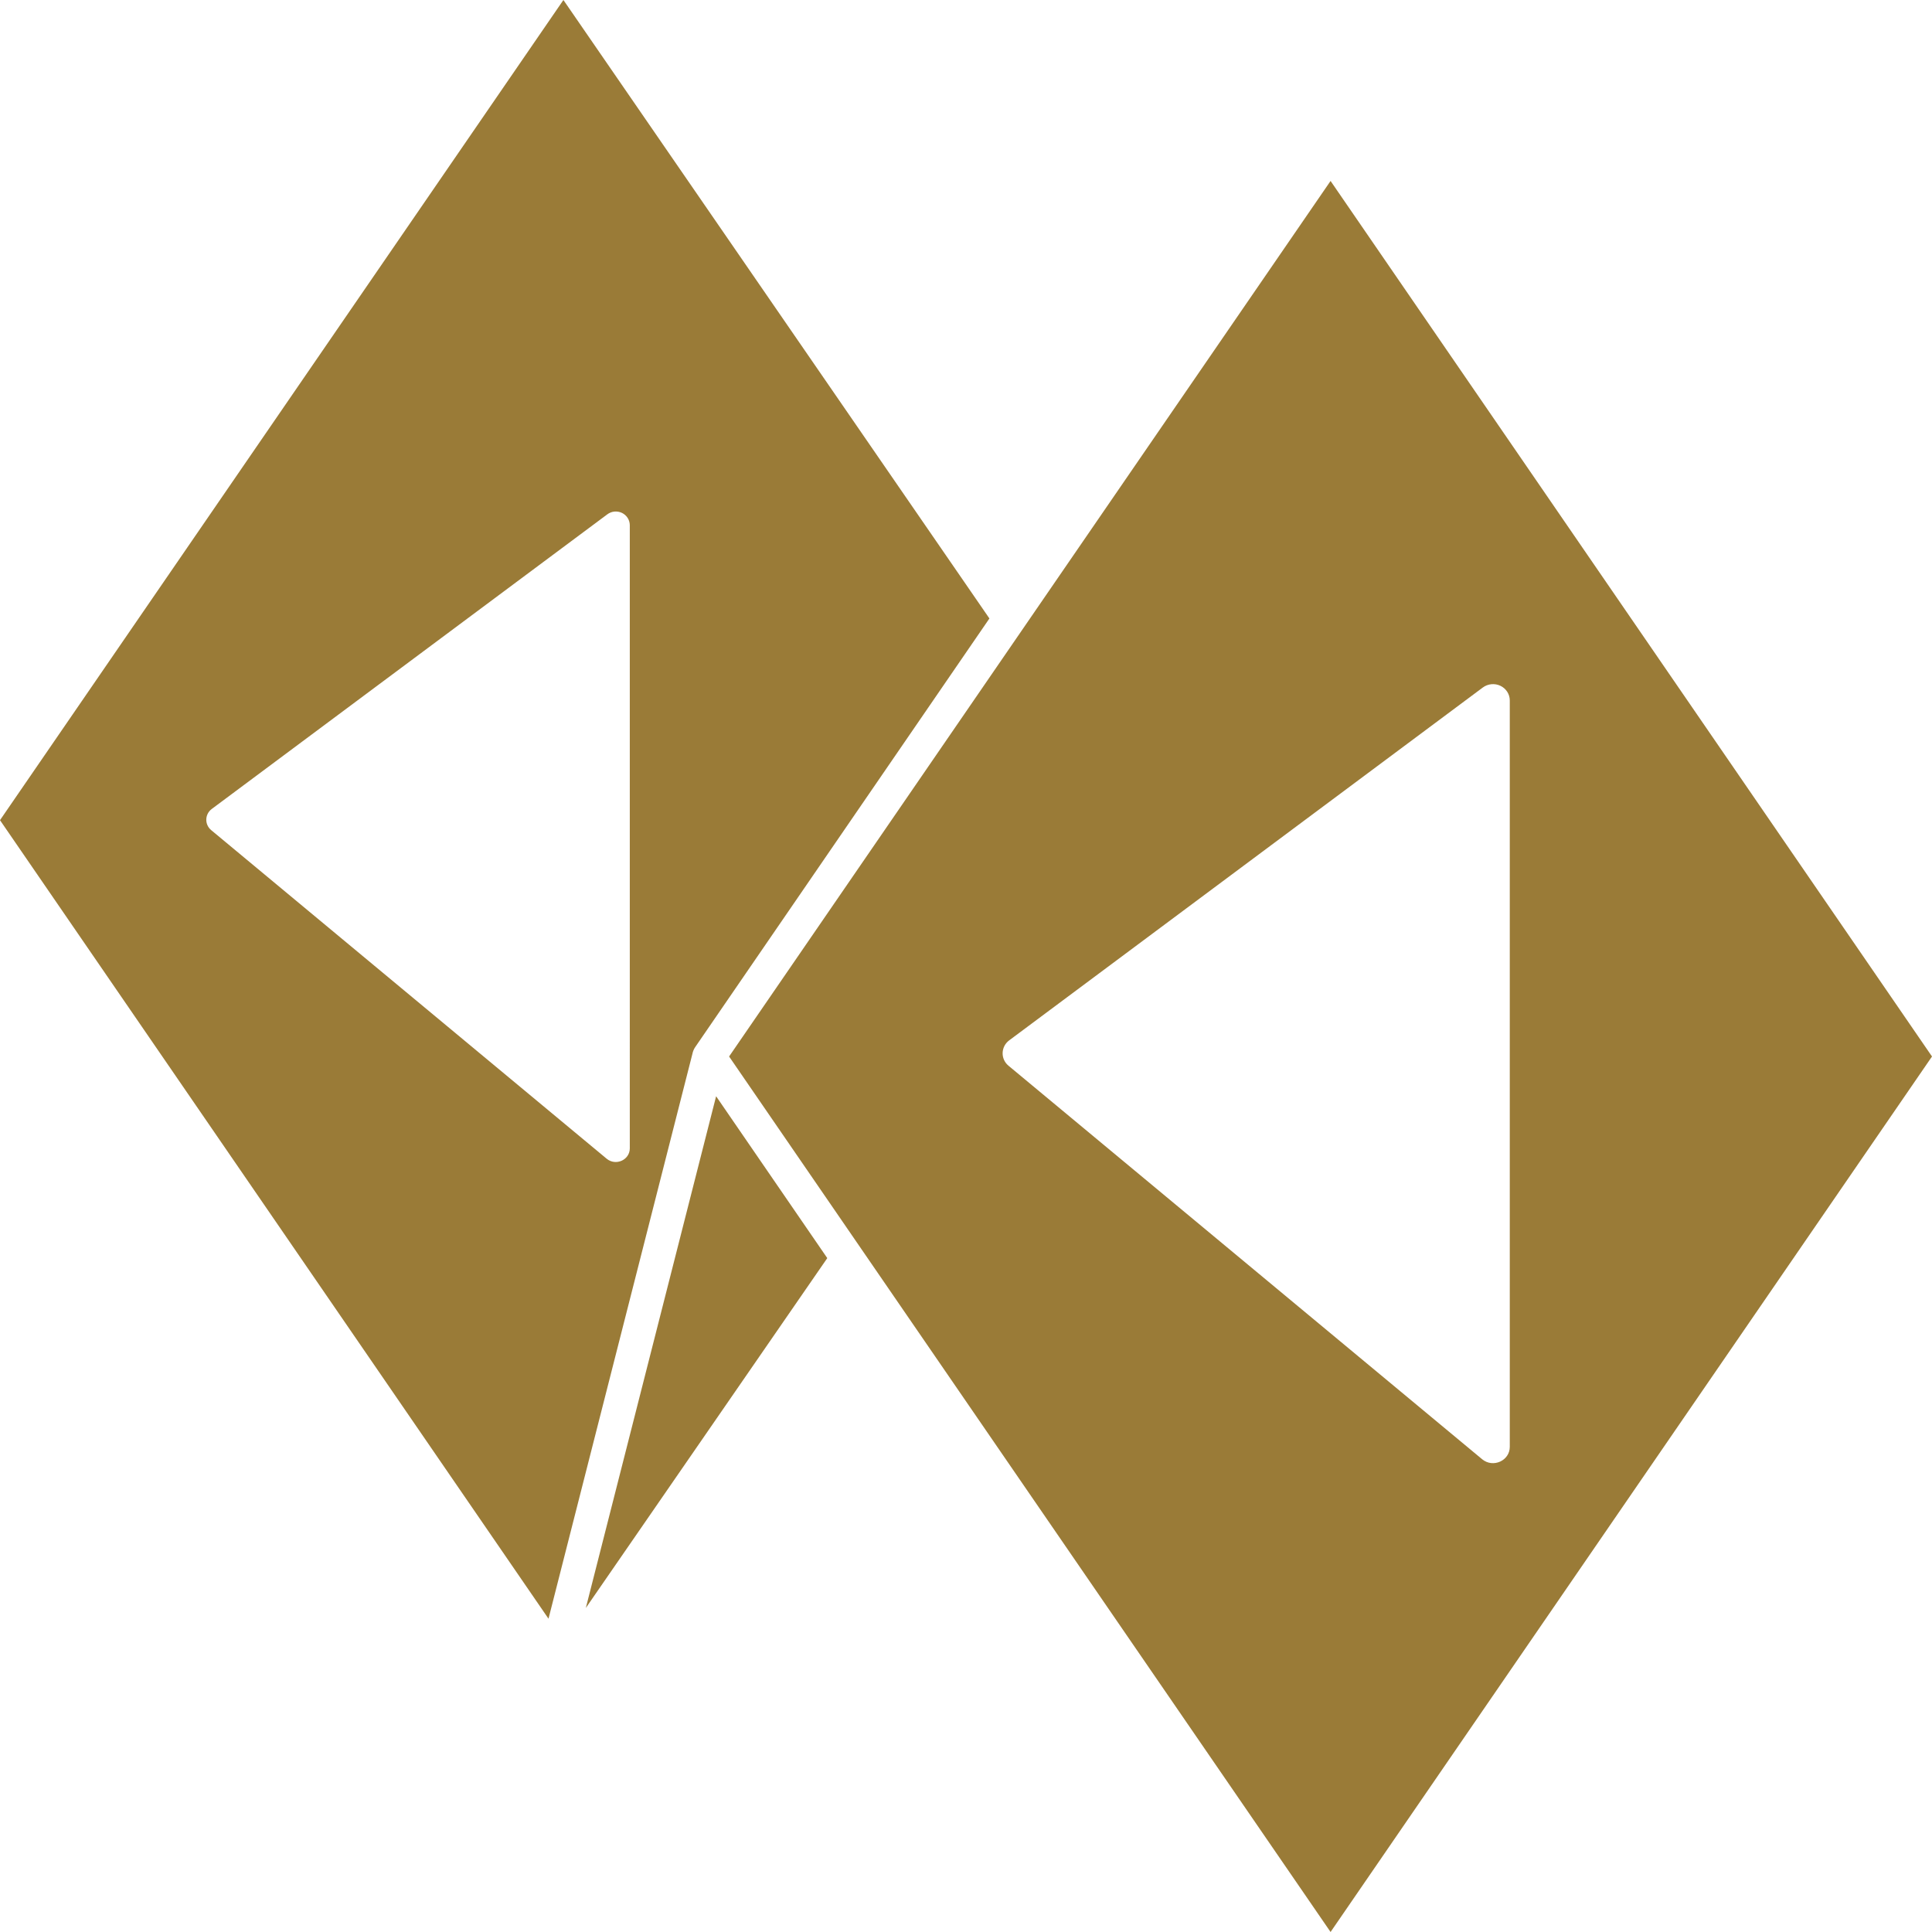
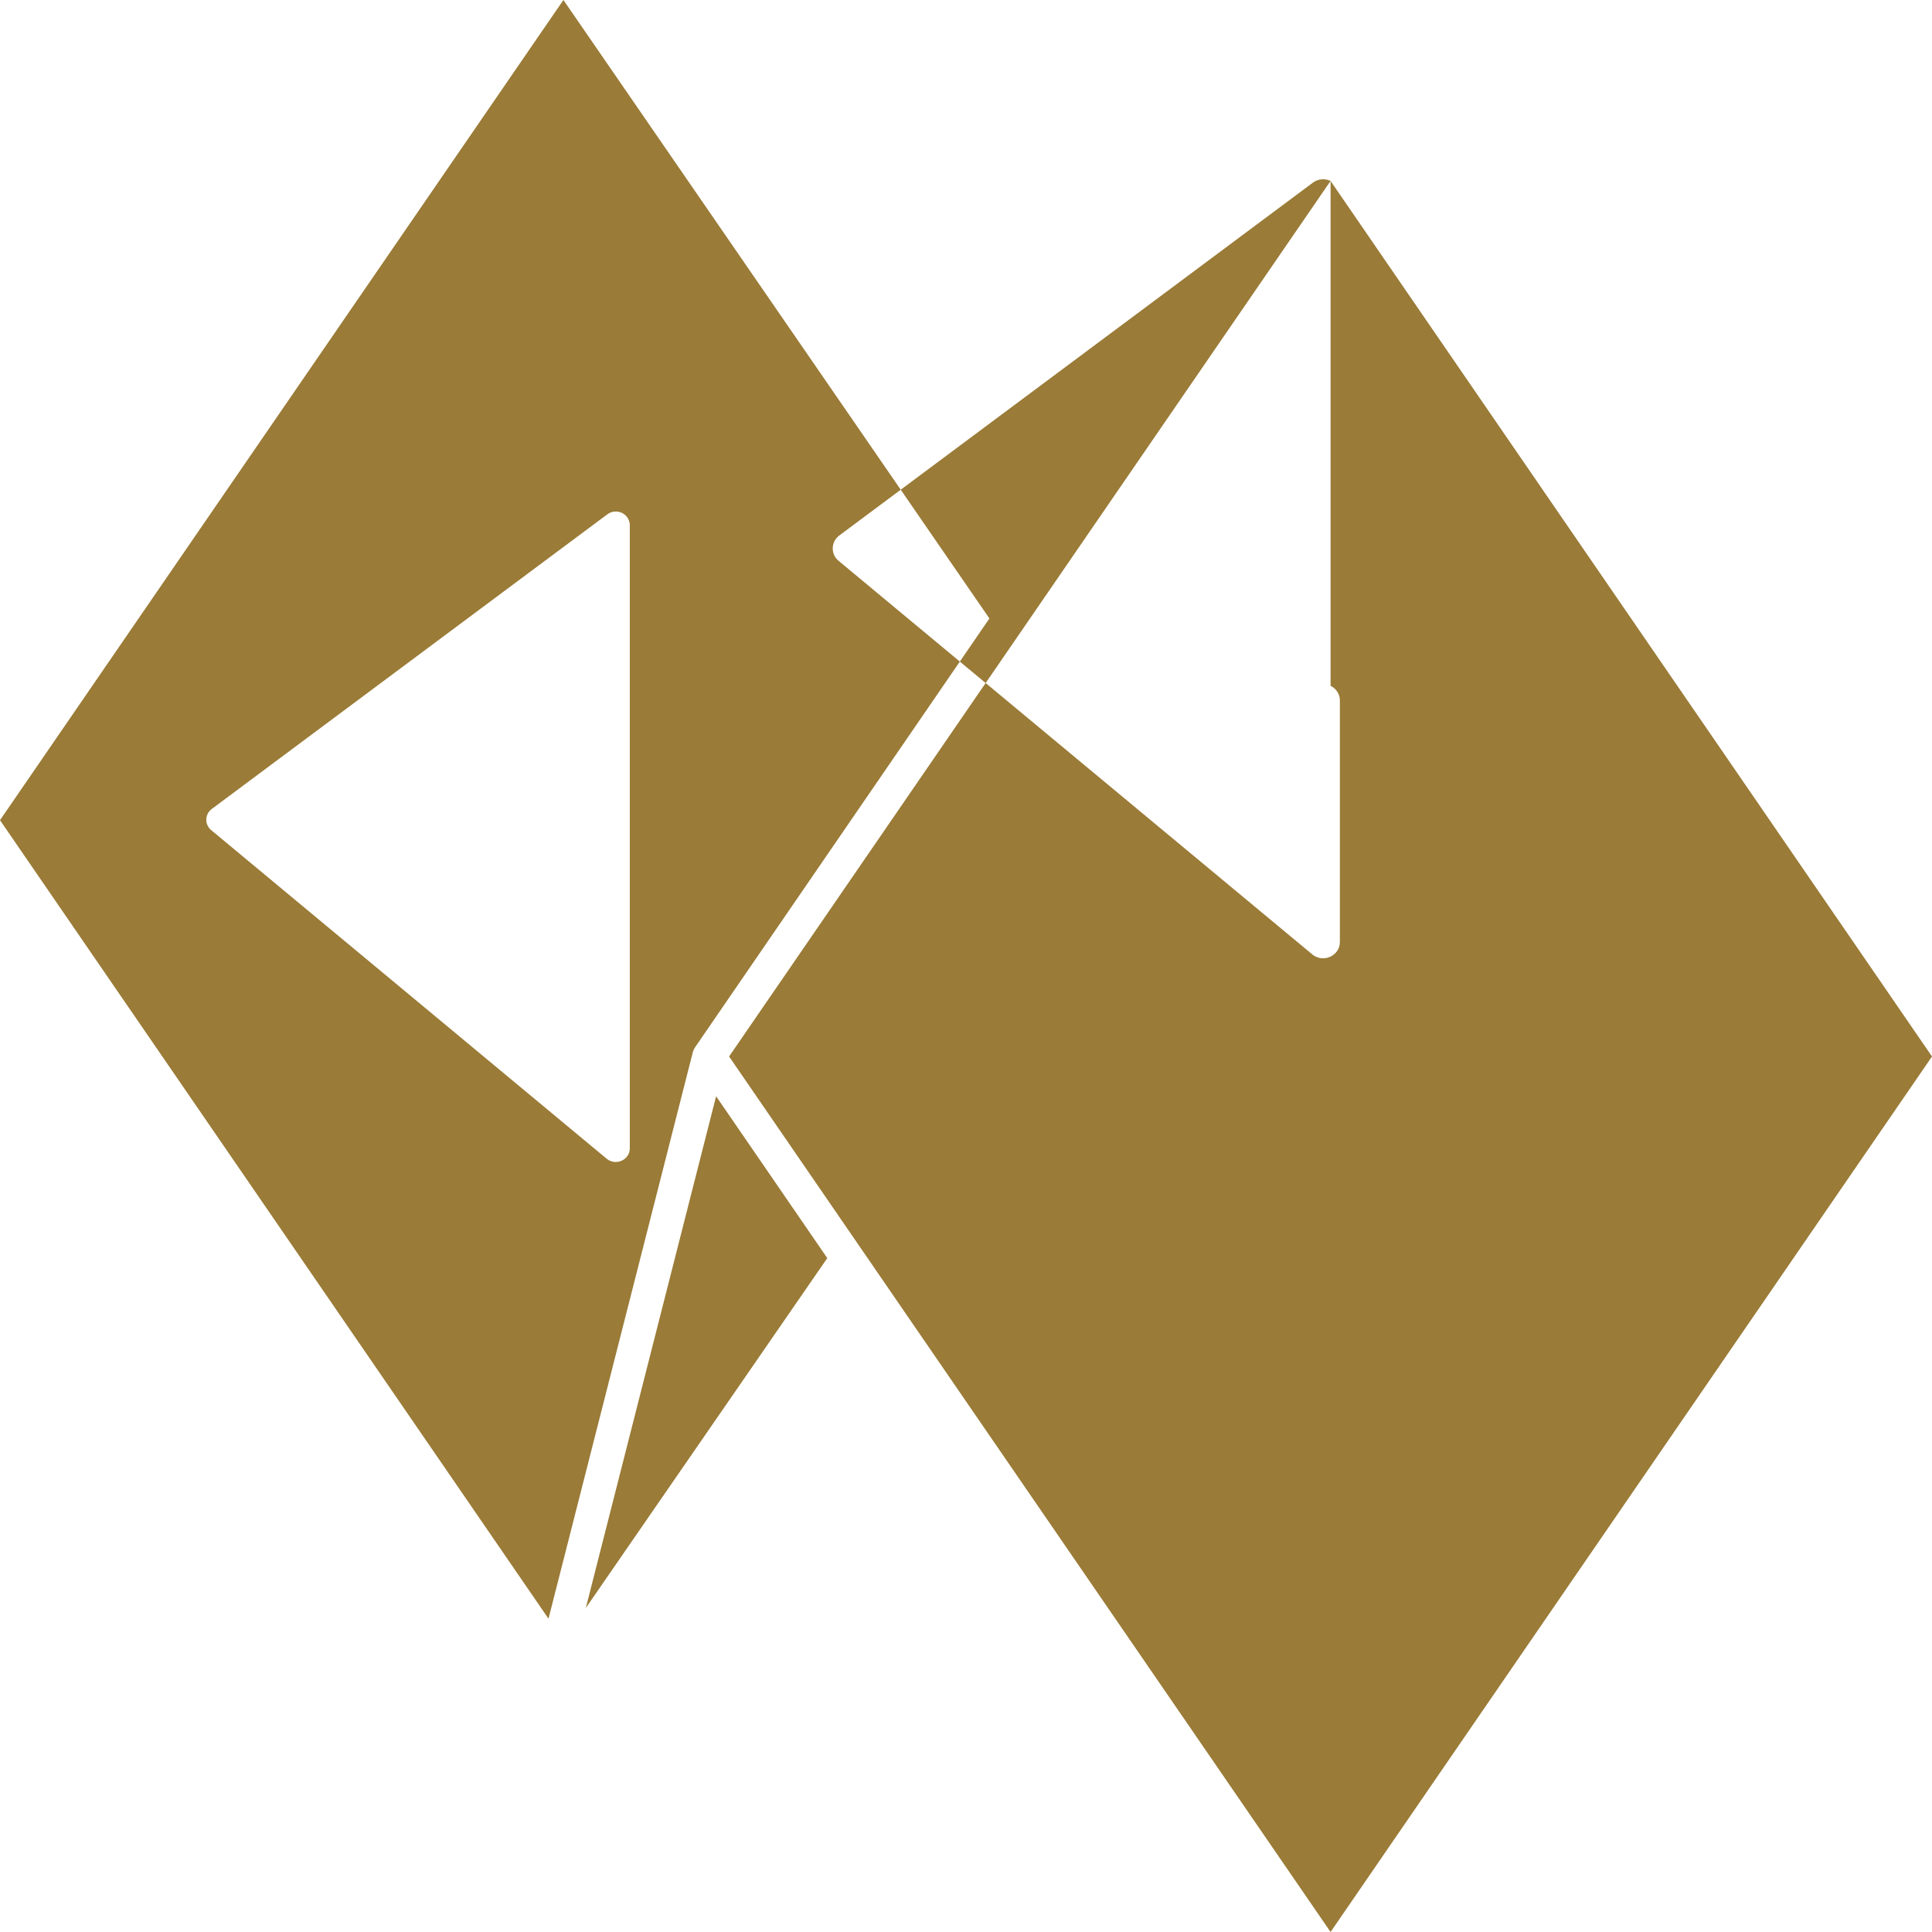
<svg xmlns="http://www.w3.org/2000/svg" xmlns:ns1="http://www.inkscape.org/namespaces/inkscape" xmlns:ns2="http://sodipodi.sourceforge.net/DTD/sodipodi-0.dtd" width="50mm" height="50mm" viewBox="0 0 50 50" version="1.1" id="svg3201" ns1:version="1.2 (dc2aedaf03, 2022-05-15)" ns2:docname="ecumene.svg">
  <ns2:namedview id="namedview3203" pagecolor="#ffffff" bordercolor="#000000" borderopacity="0.25" ns1:showpageshadow="2" ns1:pageopacity="0.0" ns1:pagecheckerboard="0" ns1:deskcolor="#d1d1d1" ns1:document-units="mm" showgrid="false" ns1:zoom="1.5091049" ns1:cx="-4.9698333" ns1:cy="117.95071" ns1:window-width="1920" ns1:window-height="1017" ns1:window-x="-8" ns1:window-y="-8" ns1:window-maximized="1" ns1:current-layer="layer1" />
  <defs id="defs3198" />
  <g ns1:label="Capa 1" ns1:groupmode="layer" id="layer1">
-     <path id="path3122" style="color:#000000;fill:#9a7b37;fill-opacity:1;stroke:none;stroke-width:0;stroke-linejoin:round;stroke-dasharray:none" d="m 16.097,13.274 c -0.124,-0.059 -0.271,-0.045 -0.38,0.037 l -10.237,7.625 c -0.182,0.137 -0.189,0.403 -0.014,0.548 l 10.236,8.505 c 0.236,0.193 0.596,0.031 0.597,-0.269 V 13.59 c -10e-4,-0.134 -0.079,-0.256 -0.202,-0.316 z m -0.936,28.34 6.249,-9.054 -2.877,-4.189 z m 2.826,-14.508 c -0.031,0.048 -0.056,0.107 -0.067,0.165 l -3.725,14.621 v 0 L 0,21.226 14.401,0.262 14.581,0 25.606,16.006 Z M 34.435,4.683 50,27.342 34.435,50 18.869,27.342 26.135,16.765 Z m 4.397,13.066 c -0.148,-0.071 -0.325,-0.054 -0.456,0.043 l -12.259,9.133 c -0.218,0.164 -0.227,0.482 -0.017,0.656 l 12.259,10.185 c 0.282,0.232 0.714,0.037 0.714,-0.322 V 18.127 c 0,-0.161 -0.094,-0.307 -0.241,-0.378 z" />
+     <path id="path3122" style="color:#000000;fill:#9a7b37;fill-opacity:1;stroke:none;stroke-width:0;stroke-linejoin:round;stroke-dasharray:none" d="m 16.097,13.274 c -0.124,-0.059 -0.271,-0.045 -0.38,0.037 l -10.237,7.625 c -0.182,0.137 -0.189,0.403 -0.014,0.548 l 10.236,8.505 c 0.236,0.193 0.596,0.031 0.597,-0.269 V 13.59 c -10e-4,-0.134 -0.079,-0.256 -0.202,-0.316 z m -0.936,28.34 6.249,-9.054 -2.877,-4.189 z m 2.826,-14.508 c -0.031,0.048 -0.056,0.107 -0.067,0.165 l -3.725,14.621 v 0 L 0,21.226 14.401,0.262 14.581,0 25.606,16.006 Z M 34.435,4.683 50,27.342 34.435,50 18.869,27.342 26.135,16.765 Z c -0.148,-0.071 -0.325,-0.054 -0.456,0.043 l -12.259,9.133 c -0.218,0.164 -0.227,0.482 -0.017,0.656 l 12.259,10.185 c 0.282,0.232 0.714,0.037 0.714,-0.322 V 18.127 c 0,-0.161 -0.094,-0.307 -0.241,-0.378 z" />
  </g>
</svg>